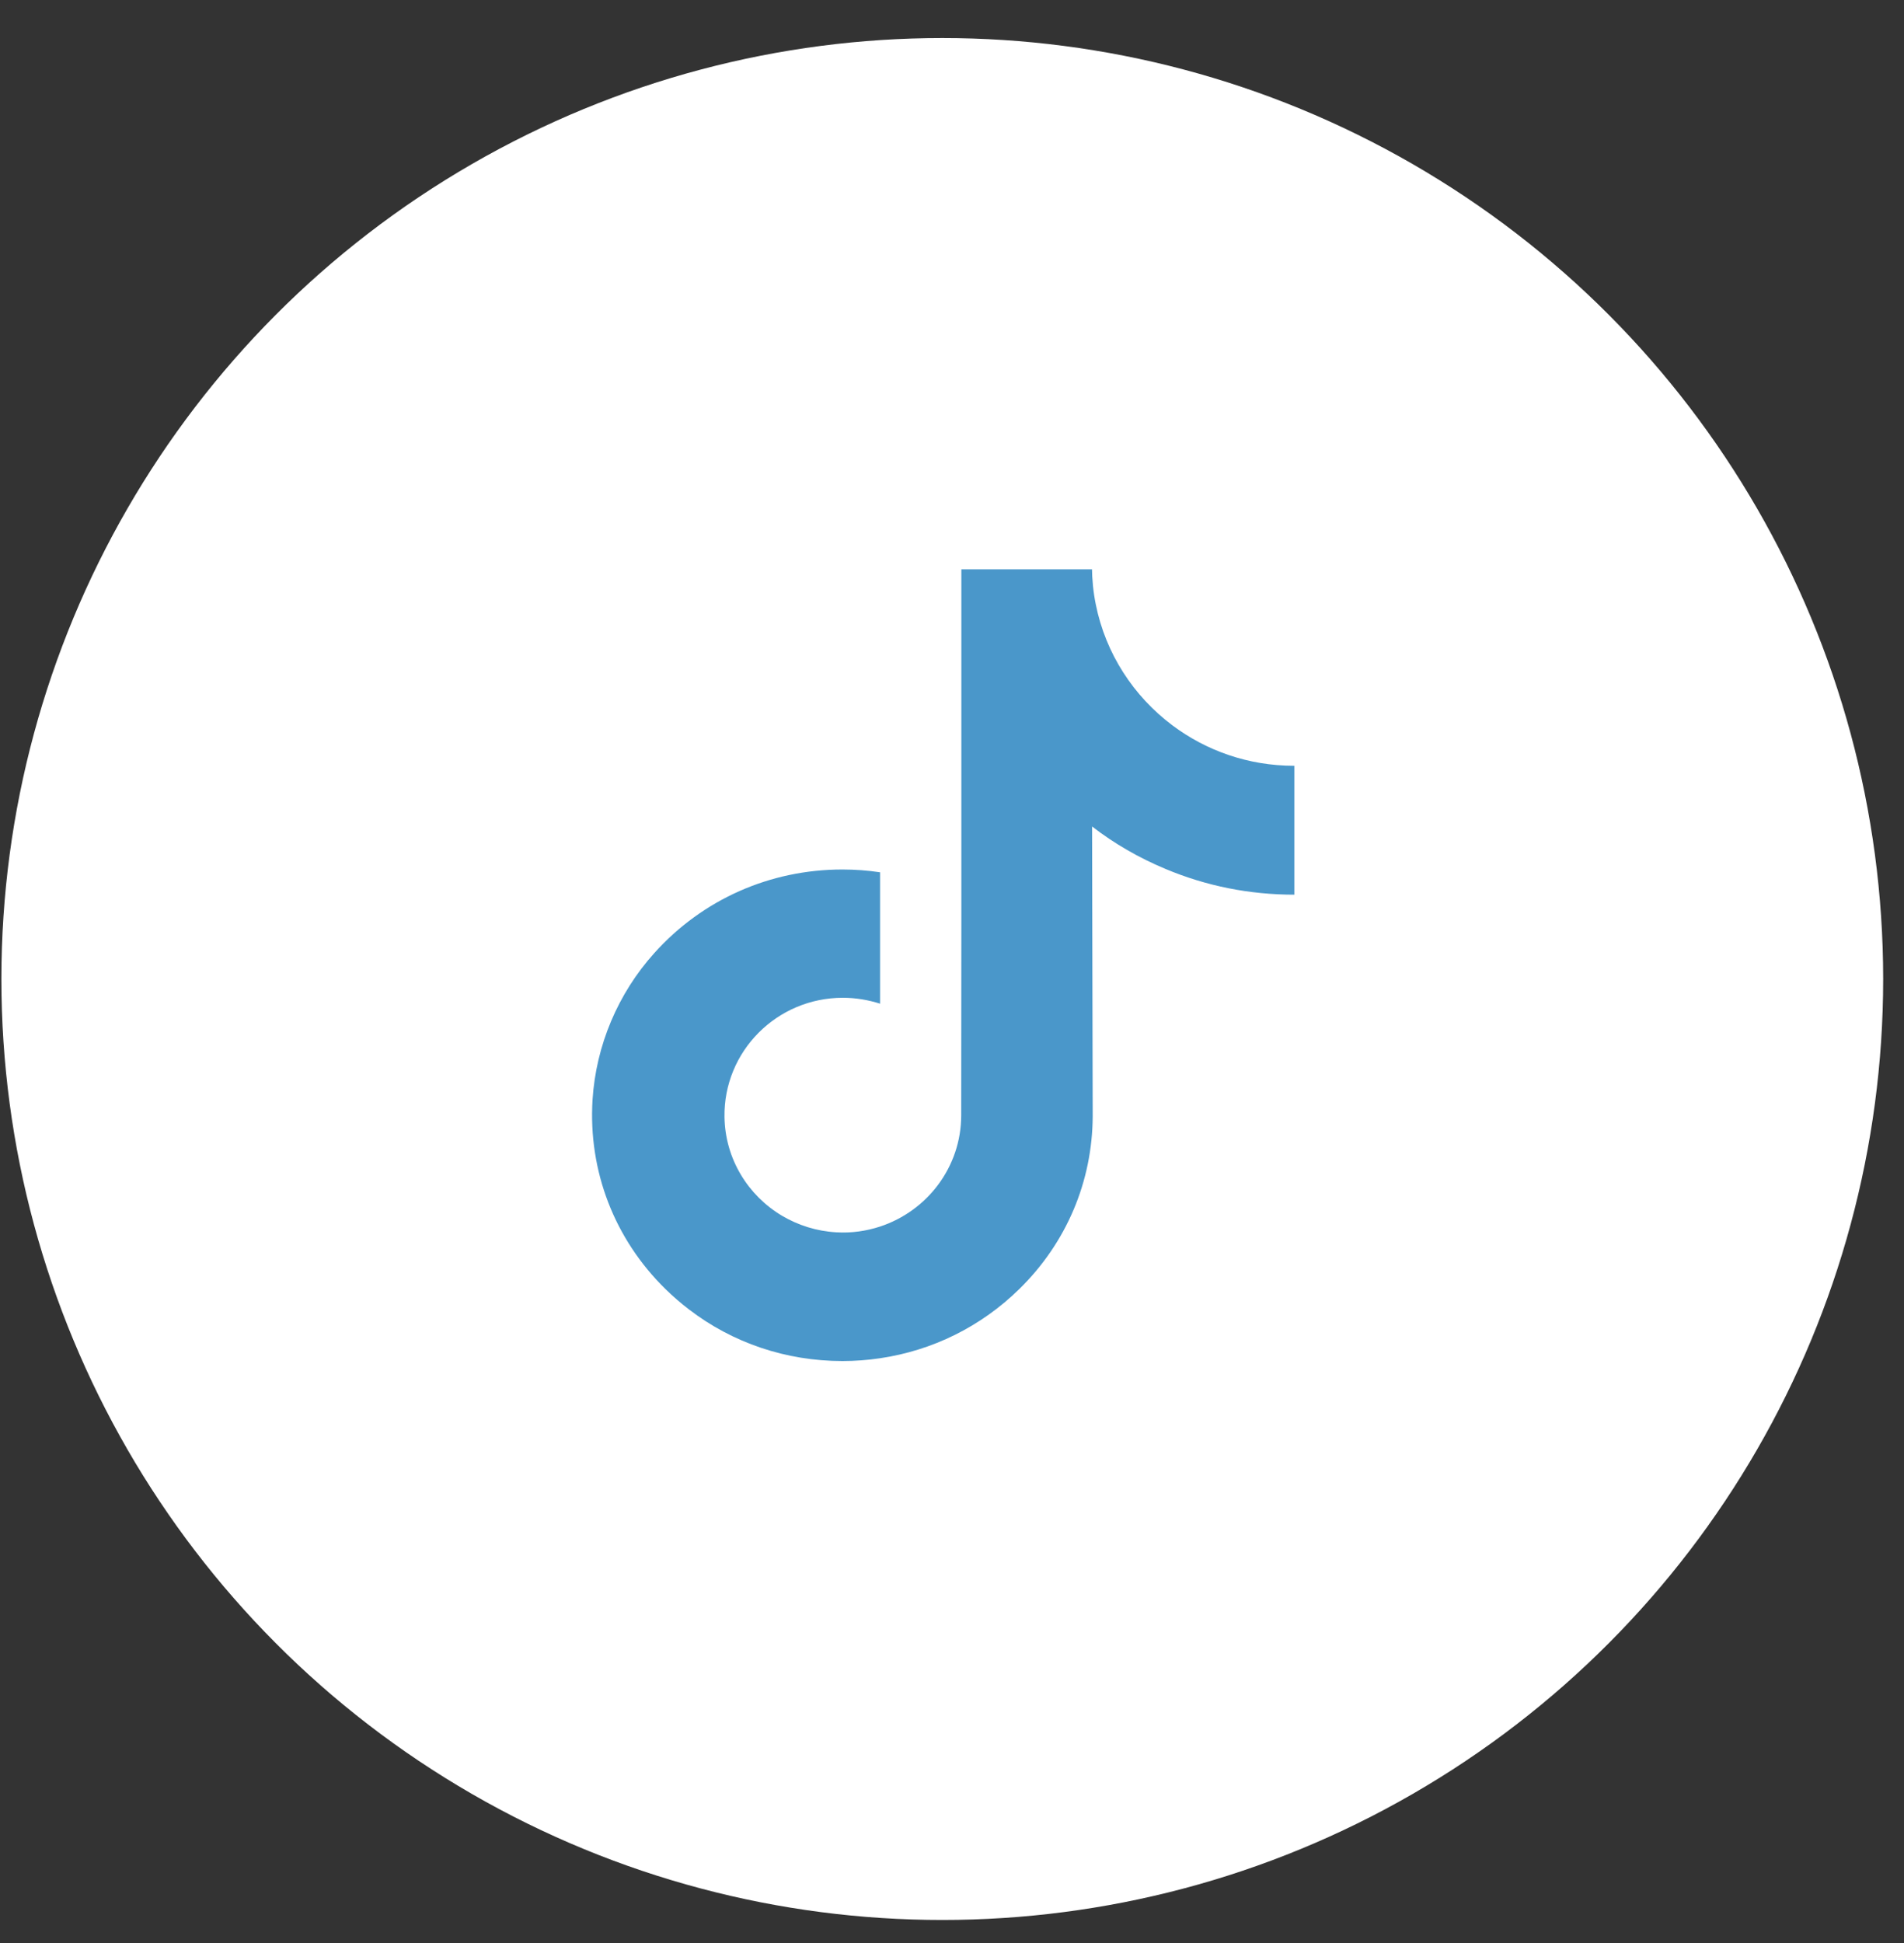
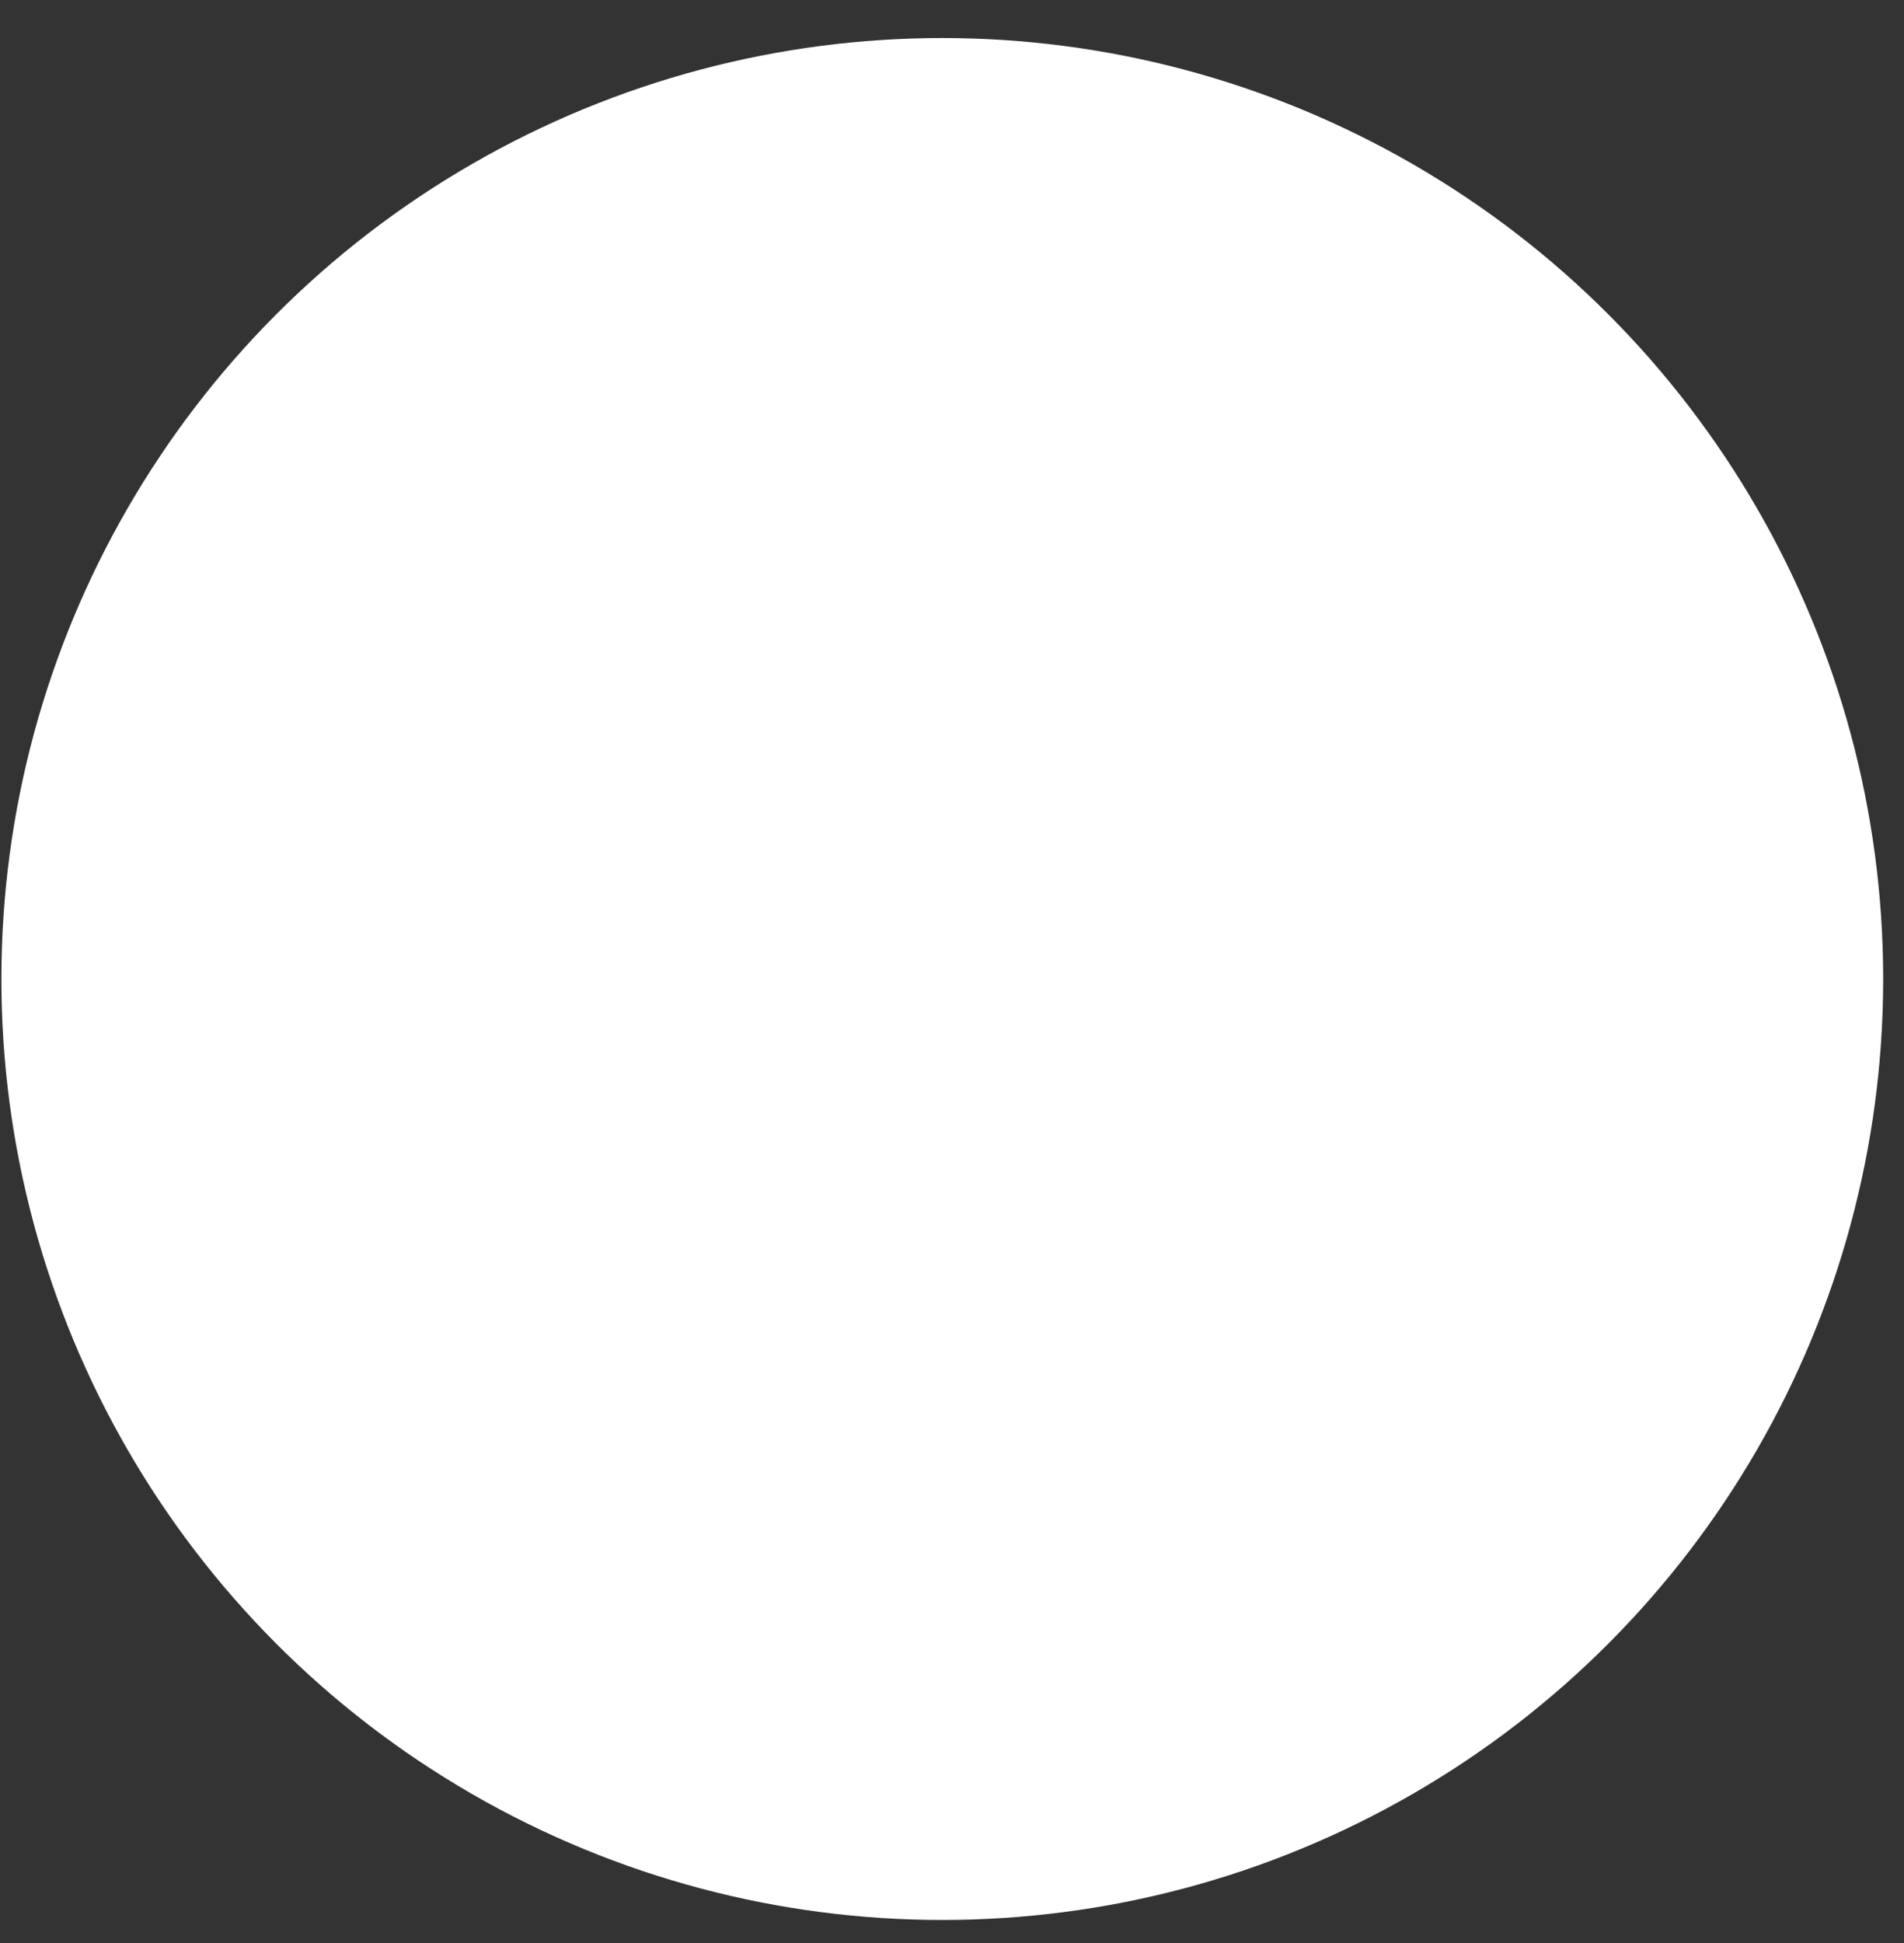
<svg xmlns="http://www.w3.org/2000/svg" width="49" height="50" viewBox="0 0 49 50" fill="none">
  <rect x="0" y="0" width="49" height="50" fill="#333333" stroke="none" />
  <circle cx="24.25" cy="25.193" r="24.214" fill="white" />
  <g clip-path="url(#clip0_1667_7511)">
    <path d="M33.303 19.706C32.128 19.706 31.042 19.318 30.173 18.666C29.175 17.919 28.454 16.82 28.201 15.557C28.137 15.245 28.105 14.922 28.101 14.59H24.741V23.706L24.737 28.698C24.737 30.033 23.86 31.164 22.649 31.563C22.294 31.679 21.916 31.735 21.522 31.711C21.015 31.683 20.544 31.531 20.13 31.288C19.253 30.768 18.661 29.825 18.645 28.742C18.621 27.055 19.993 25.676 21.691 25.676C22.025 25.676 22.347 25.732 22.649 25.828V23.338V22.447C22.331 22.399 22.009 22.375 21.679 22.375C19.82 22.375 18.082 23.142 16.839 24.525C15.901 25.569 15.338 26.903 15.249 28.302C15.137 30.137 15.813 31.883 17.124 33.17C17.317 33.358 17.519 33.534 17.732 33.697C18.854 34.557 20.23 35.024 21.679 35.024C22.005 35.024 22.331 35 22.649 34.952C24 34.753 25.248 34.137 26.233 33.17C27.445 31.983 28.113 30.404 28.121 28.726L28.105 21.268C28.68 21.712 29.311 22.075 29.991 22.359C31.046 22.803 32.164 23.023 33.311 23.023V20.601V19.701C33.315 19.706 33.303 19.706 33.303 19.706Z" fill="#4A97CA" />
  </g>
  <defs>
    <clipPath id="clip0_1667_7511">
-       <rect width="18.45" height="21.086" fill="white" transform="translate(15.025 14.65)" />
-     </clipPath>
+       </clipPath>
  </defs>
</svg>